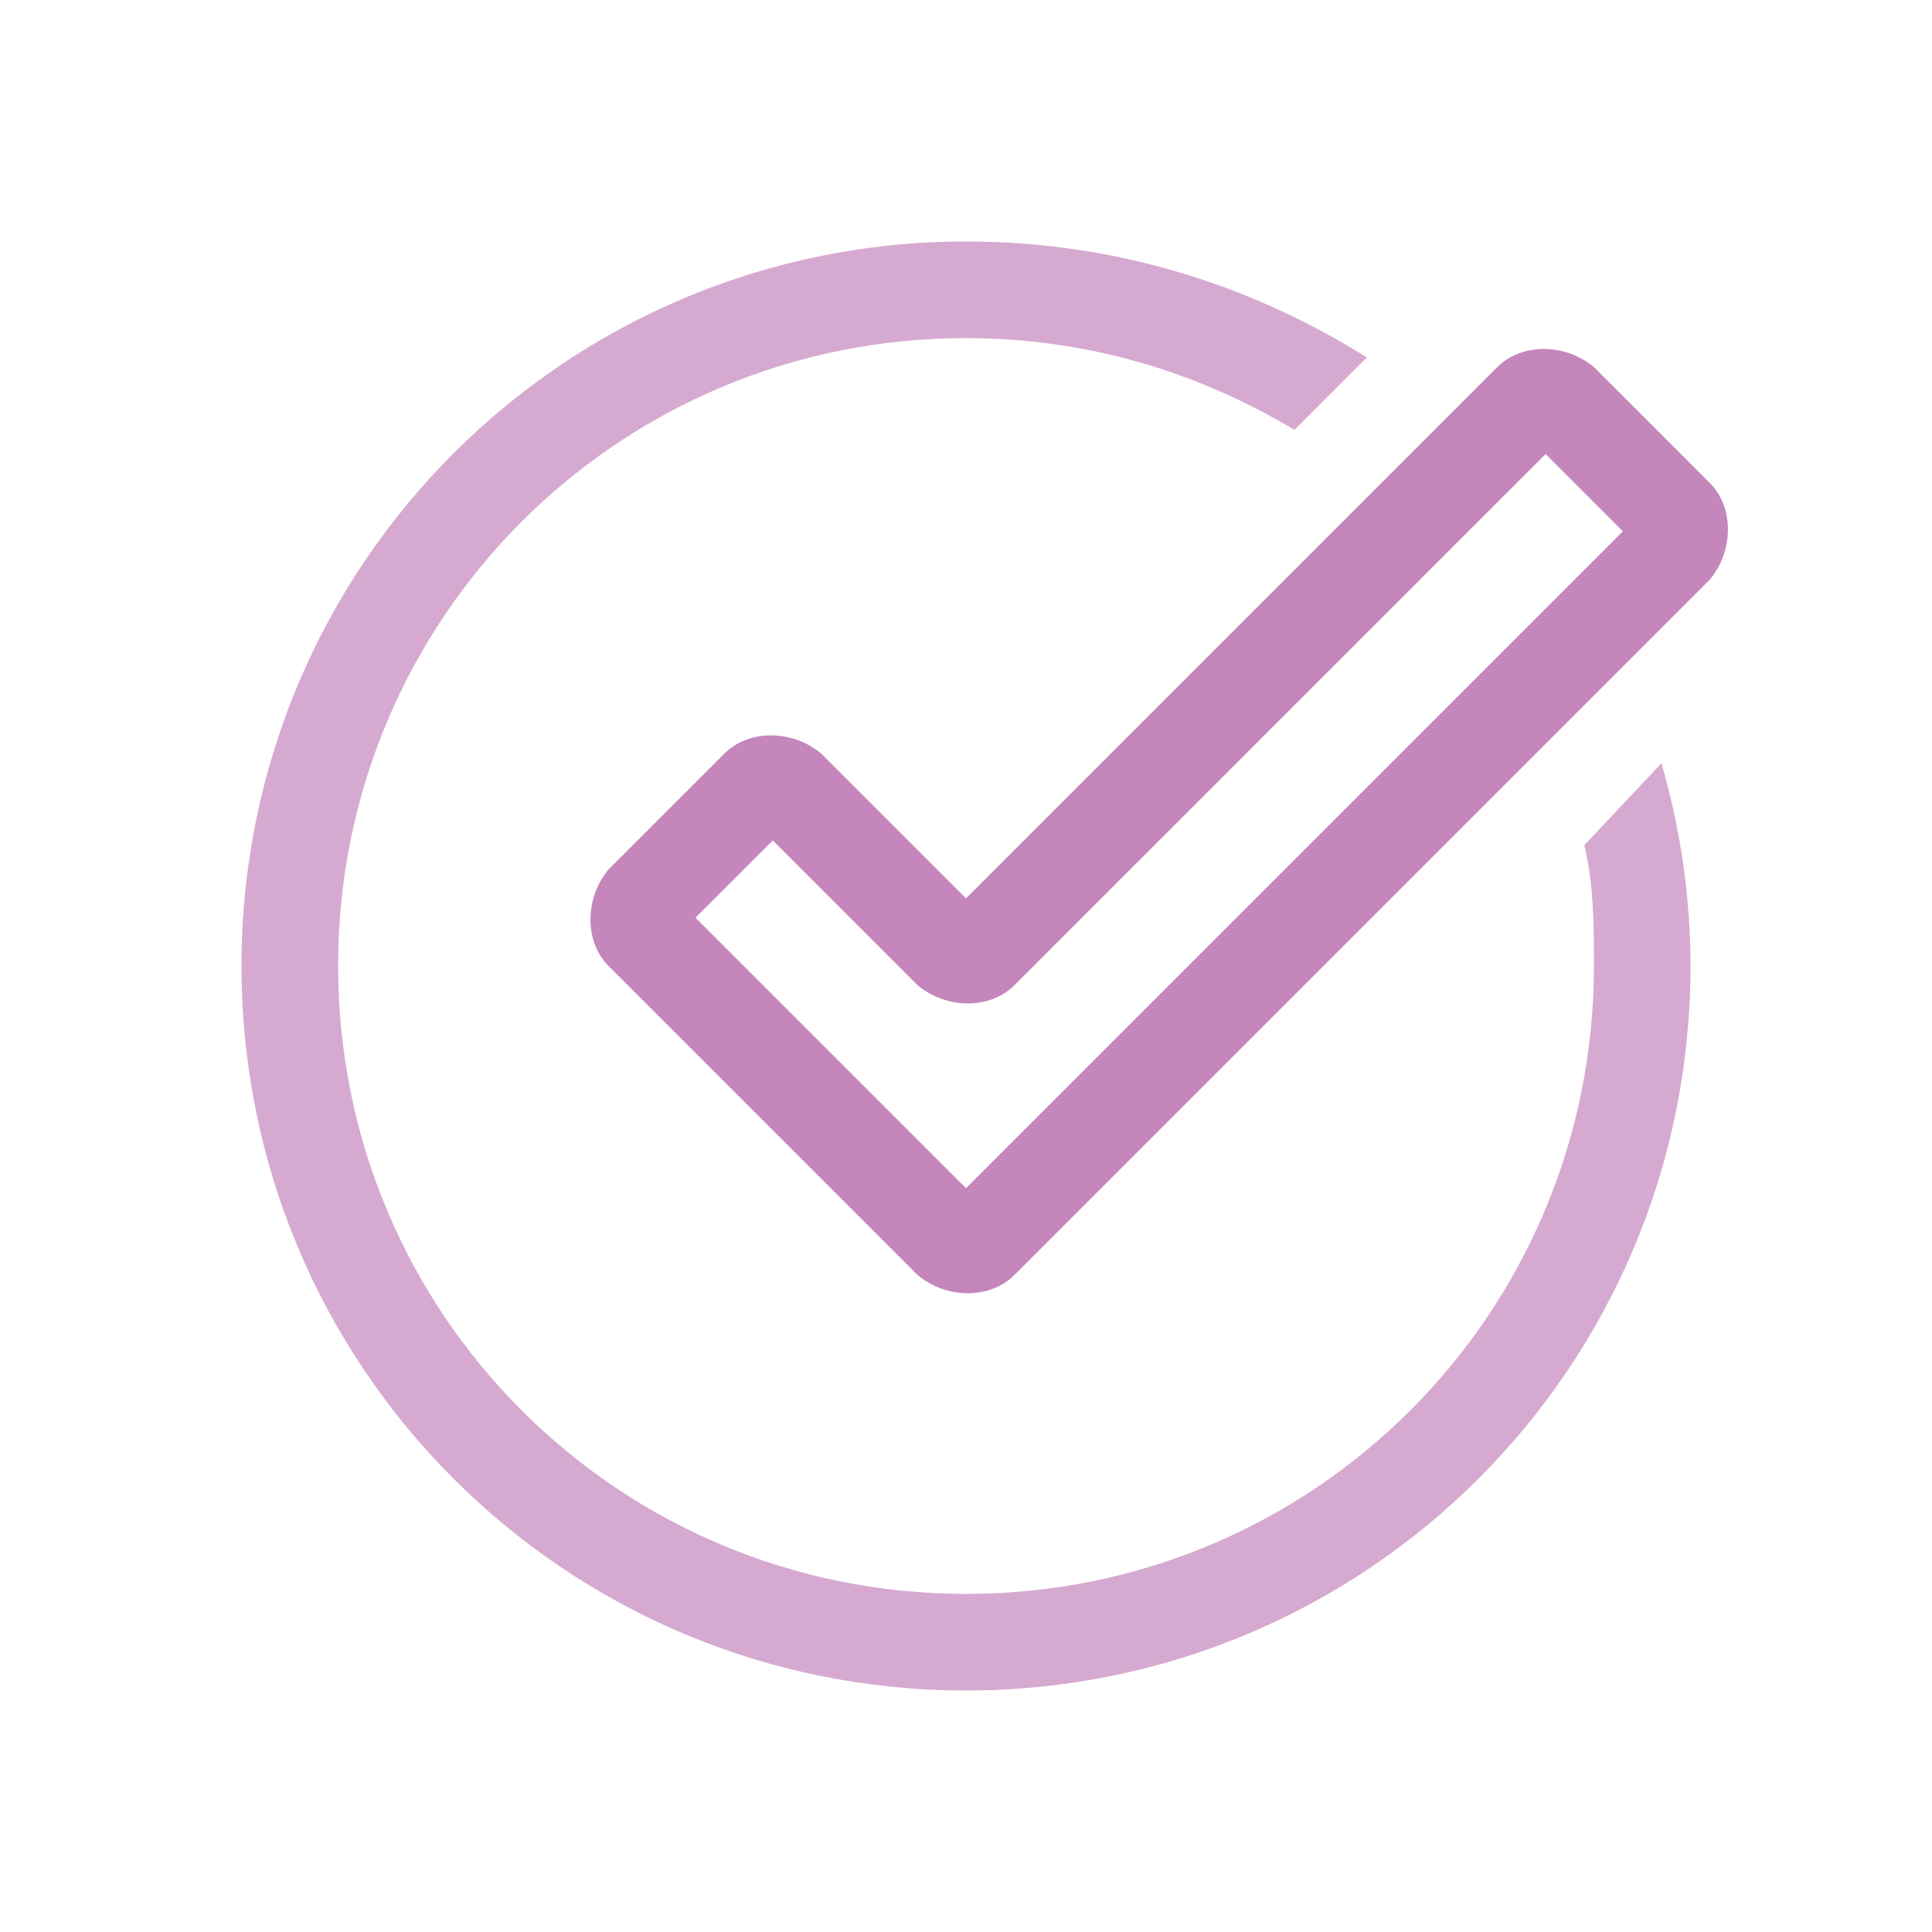
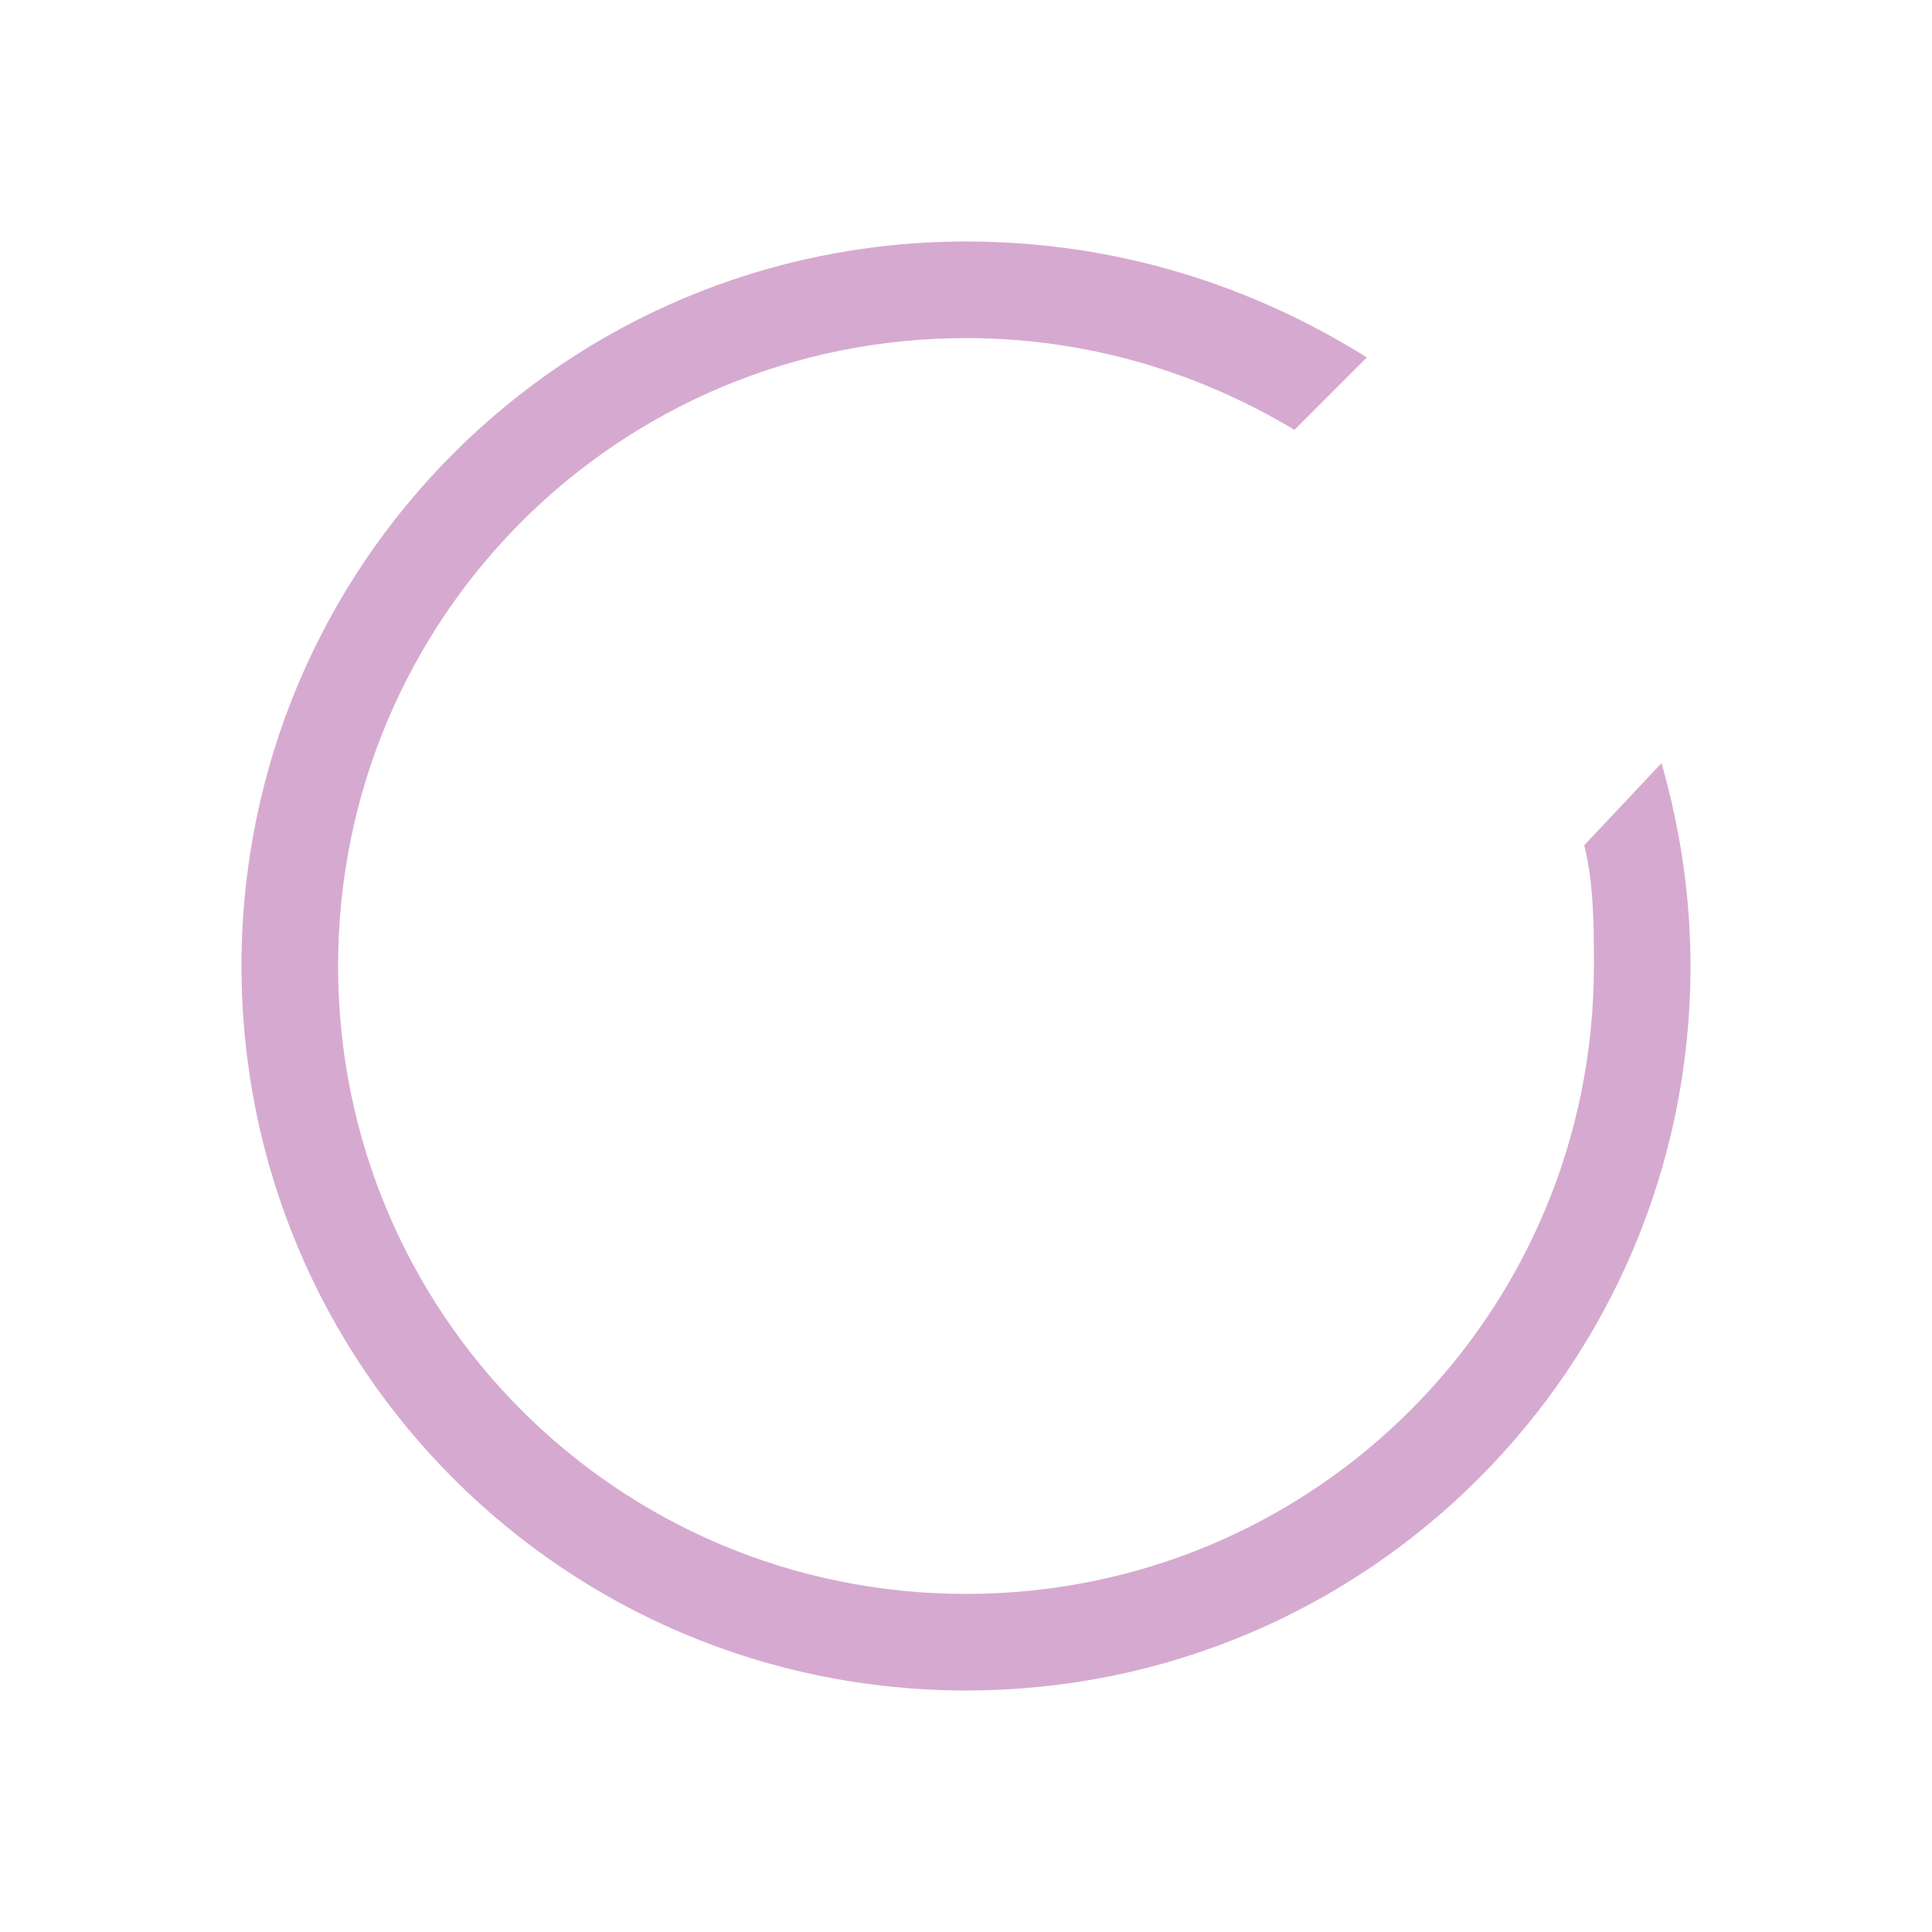
<svg xmlns="http://www.w3.org/2000/svg" width="40" height="40" viewBox="0 0 40 40" fill="none">
-   <path d="M32 9.4L21 20.4C20.5 20.9 19.6 20.9 19 20.4L16 17.4L14.4 19L20 24.6L33.6 11L32 9.4ZM31 7.6C31.5 7.1 32.4 7.1 33 7.6L35.4 10C35.9 10.5 35.9 11.4 35.4 12L21 26.4C20.5 26.9 19.6 26.9 19 26.4L12.6 20C12.1 19.5 12.1 18.6 12.6 18L15 15.6C15.5 15.1 16.4 15.1 17 15.6L20 18.6L31 7.6Z" fill="#C586BC" />
  <path opacity="0.7" d="M32.8 17.5C33 18.3 33 19.2 33 20C33 27.2 27.2 33 20 33C12.8 33 7 27.2 7 20C7 12.8 12.8 7 20 7C22.5 7 24.8 7.7 26.8 8.9L28.3 7.4C25.9 5.9 23.1 5 20 5C11.7 5 5 11.7 5 20C5 28.3 11.7 35 20 35C28.3 35 35 28.3 35 20C35 18.6 34.8 17.2 34.4 15.8L32.8 17.5Z" fill="#C586BC" />
</svg>